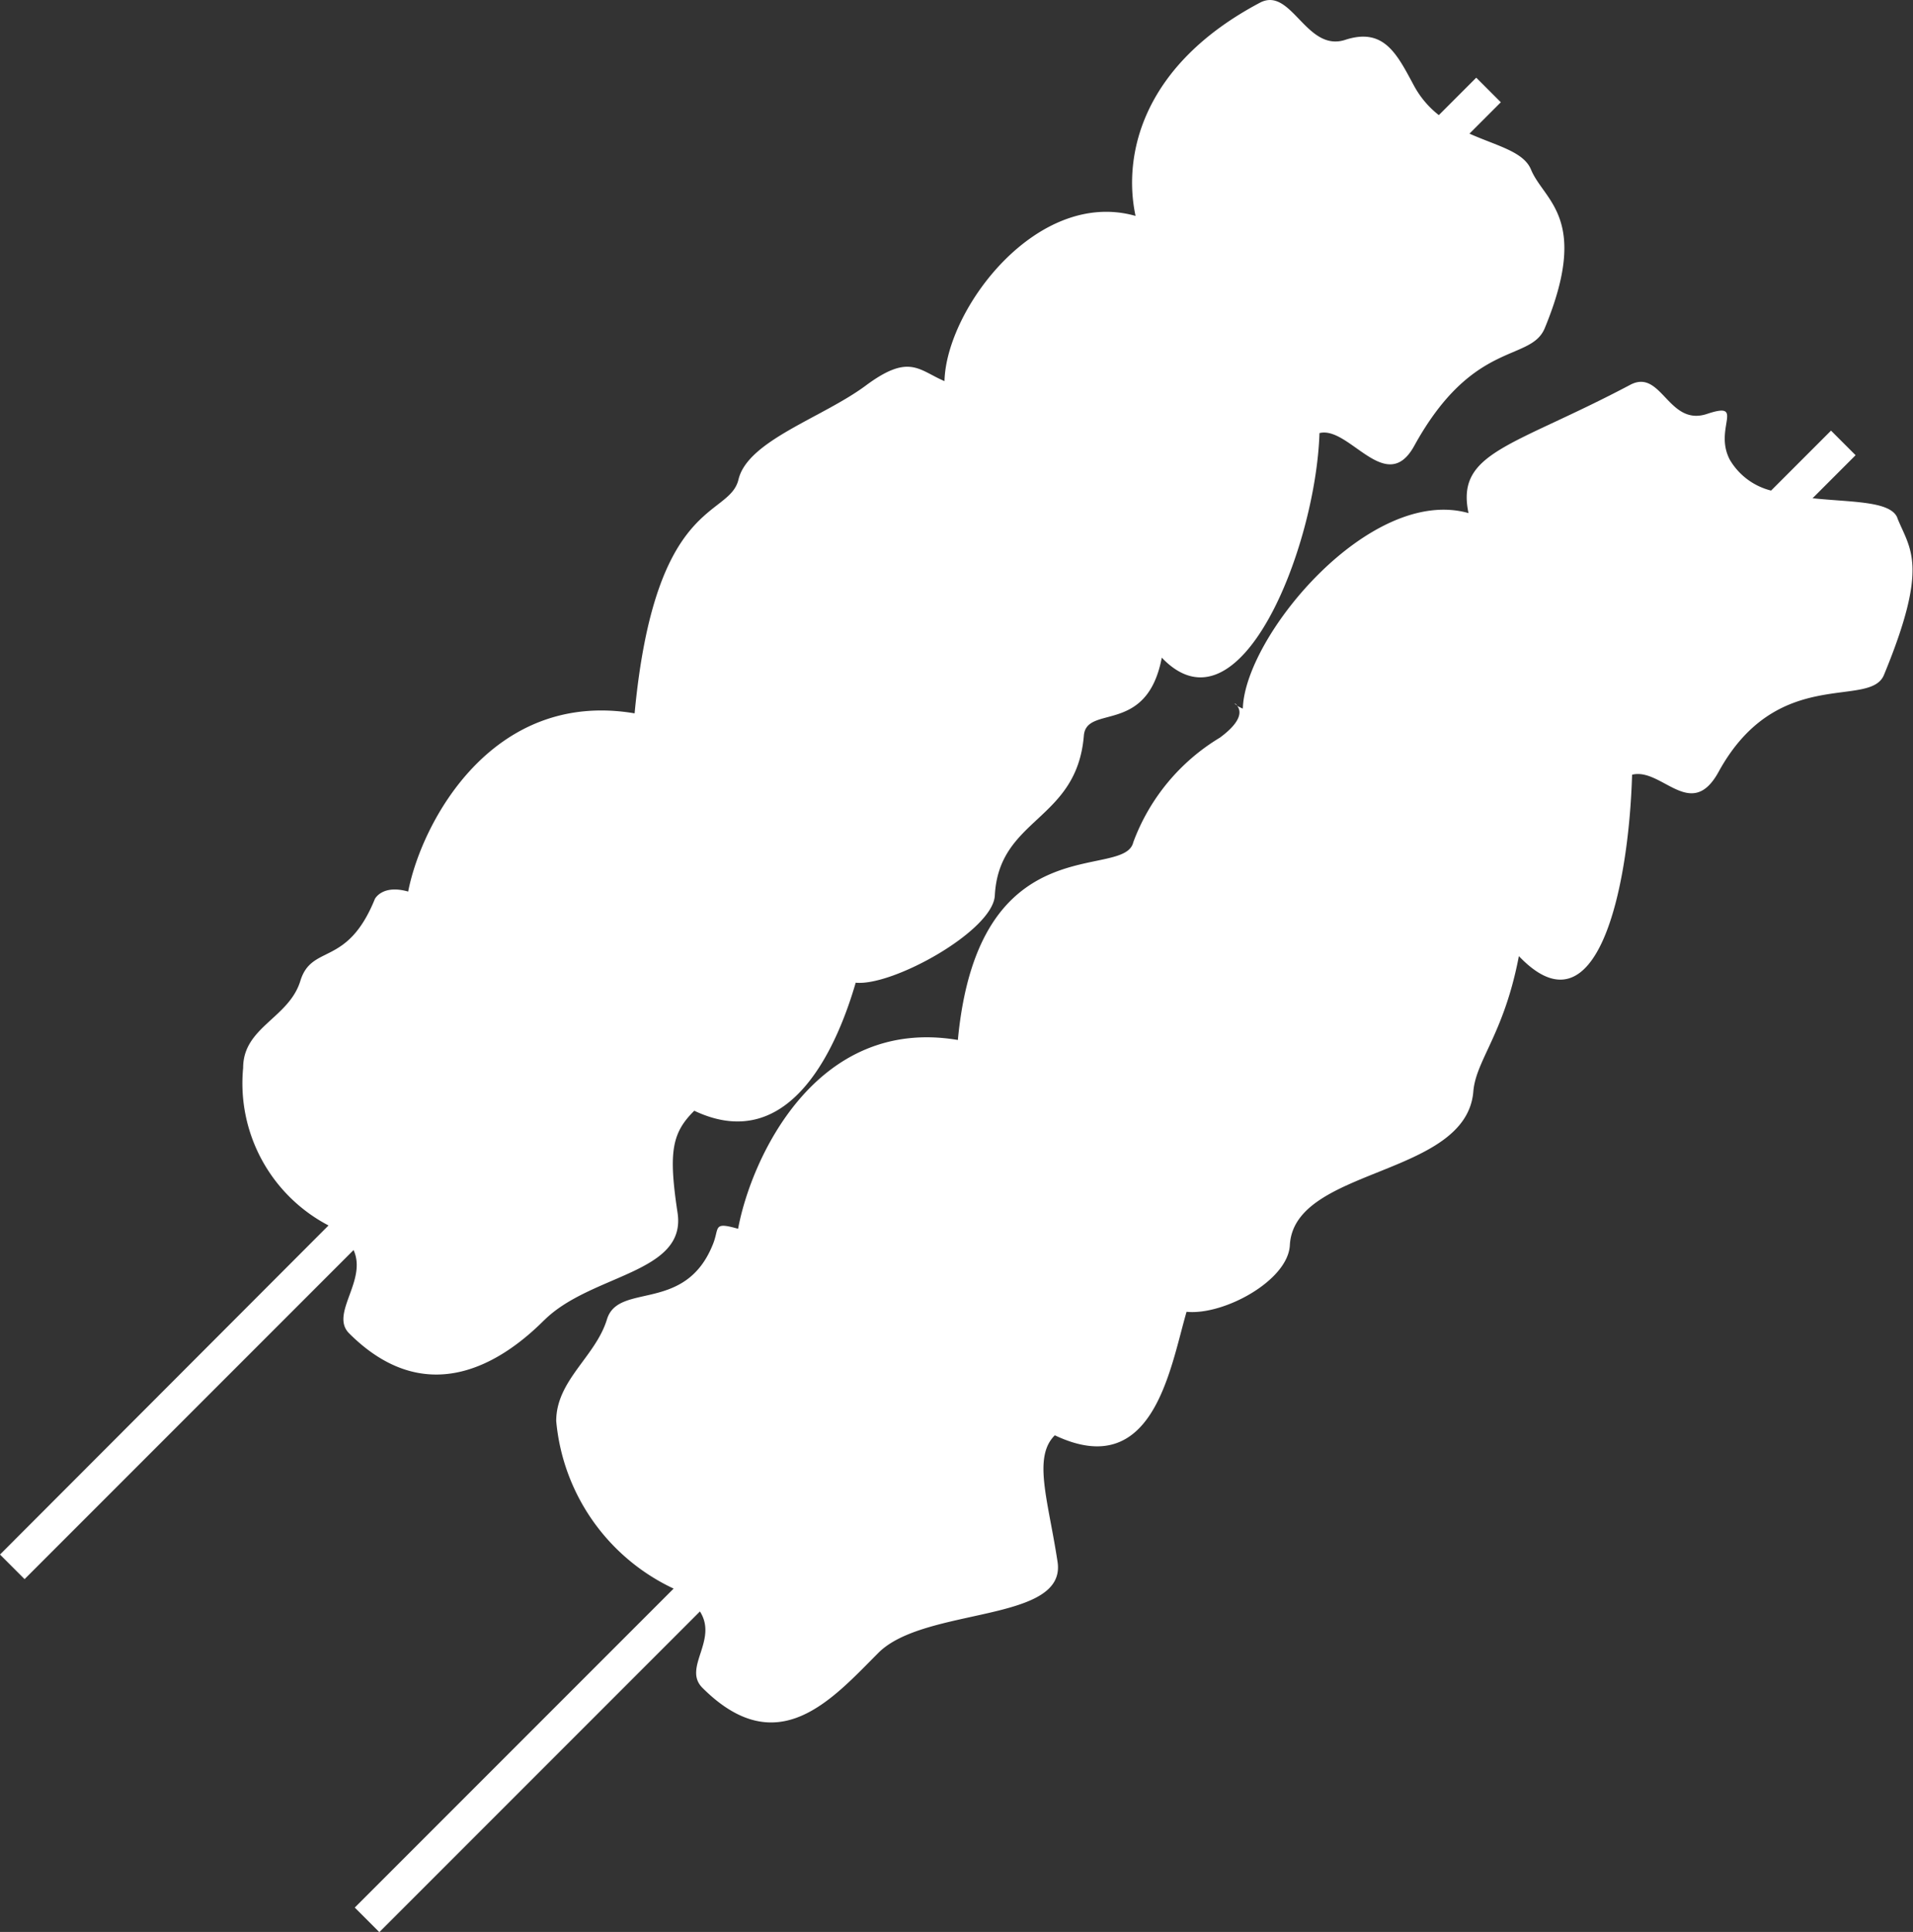
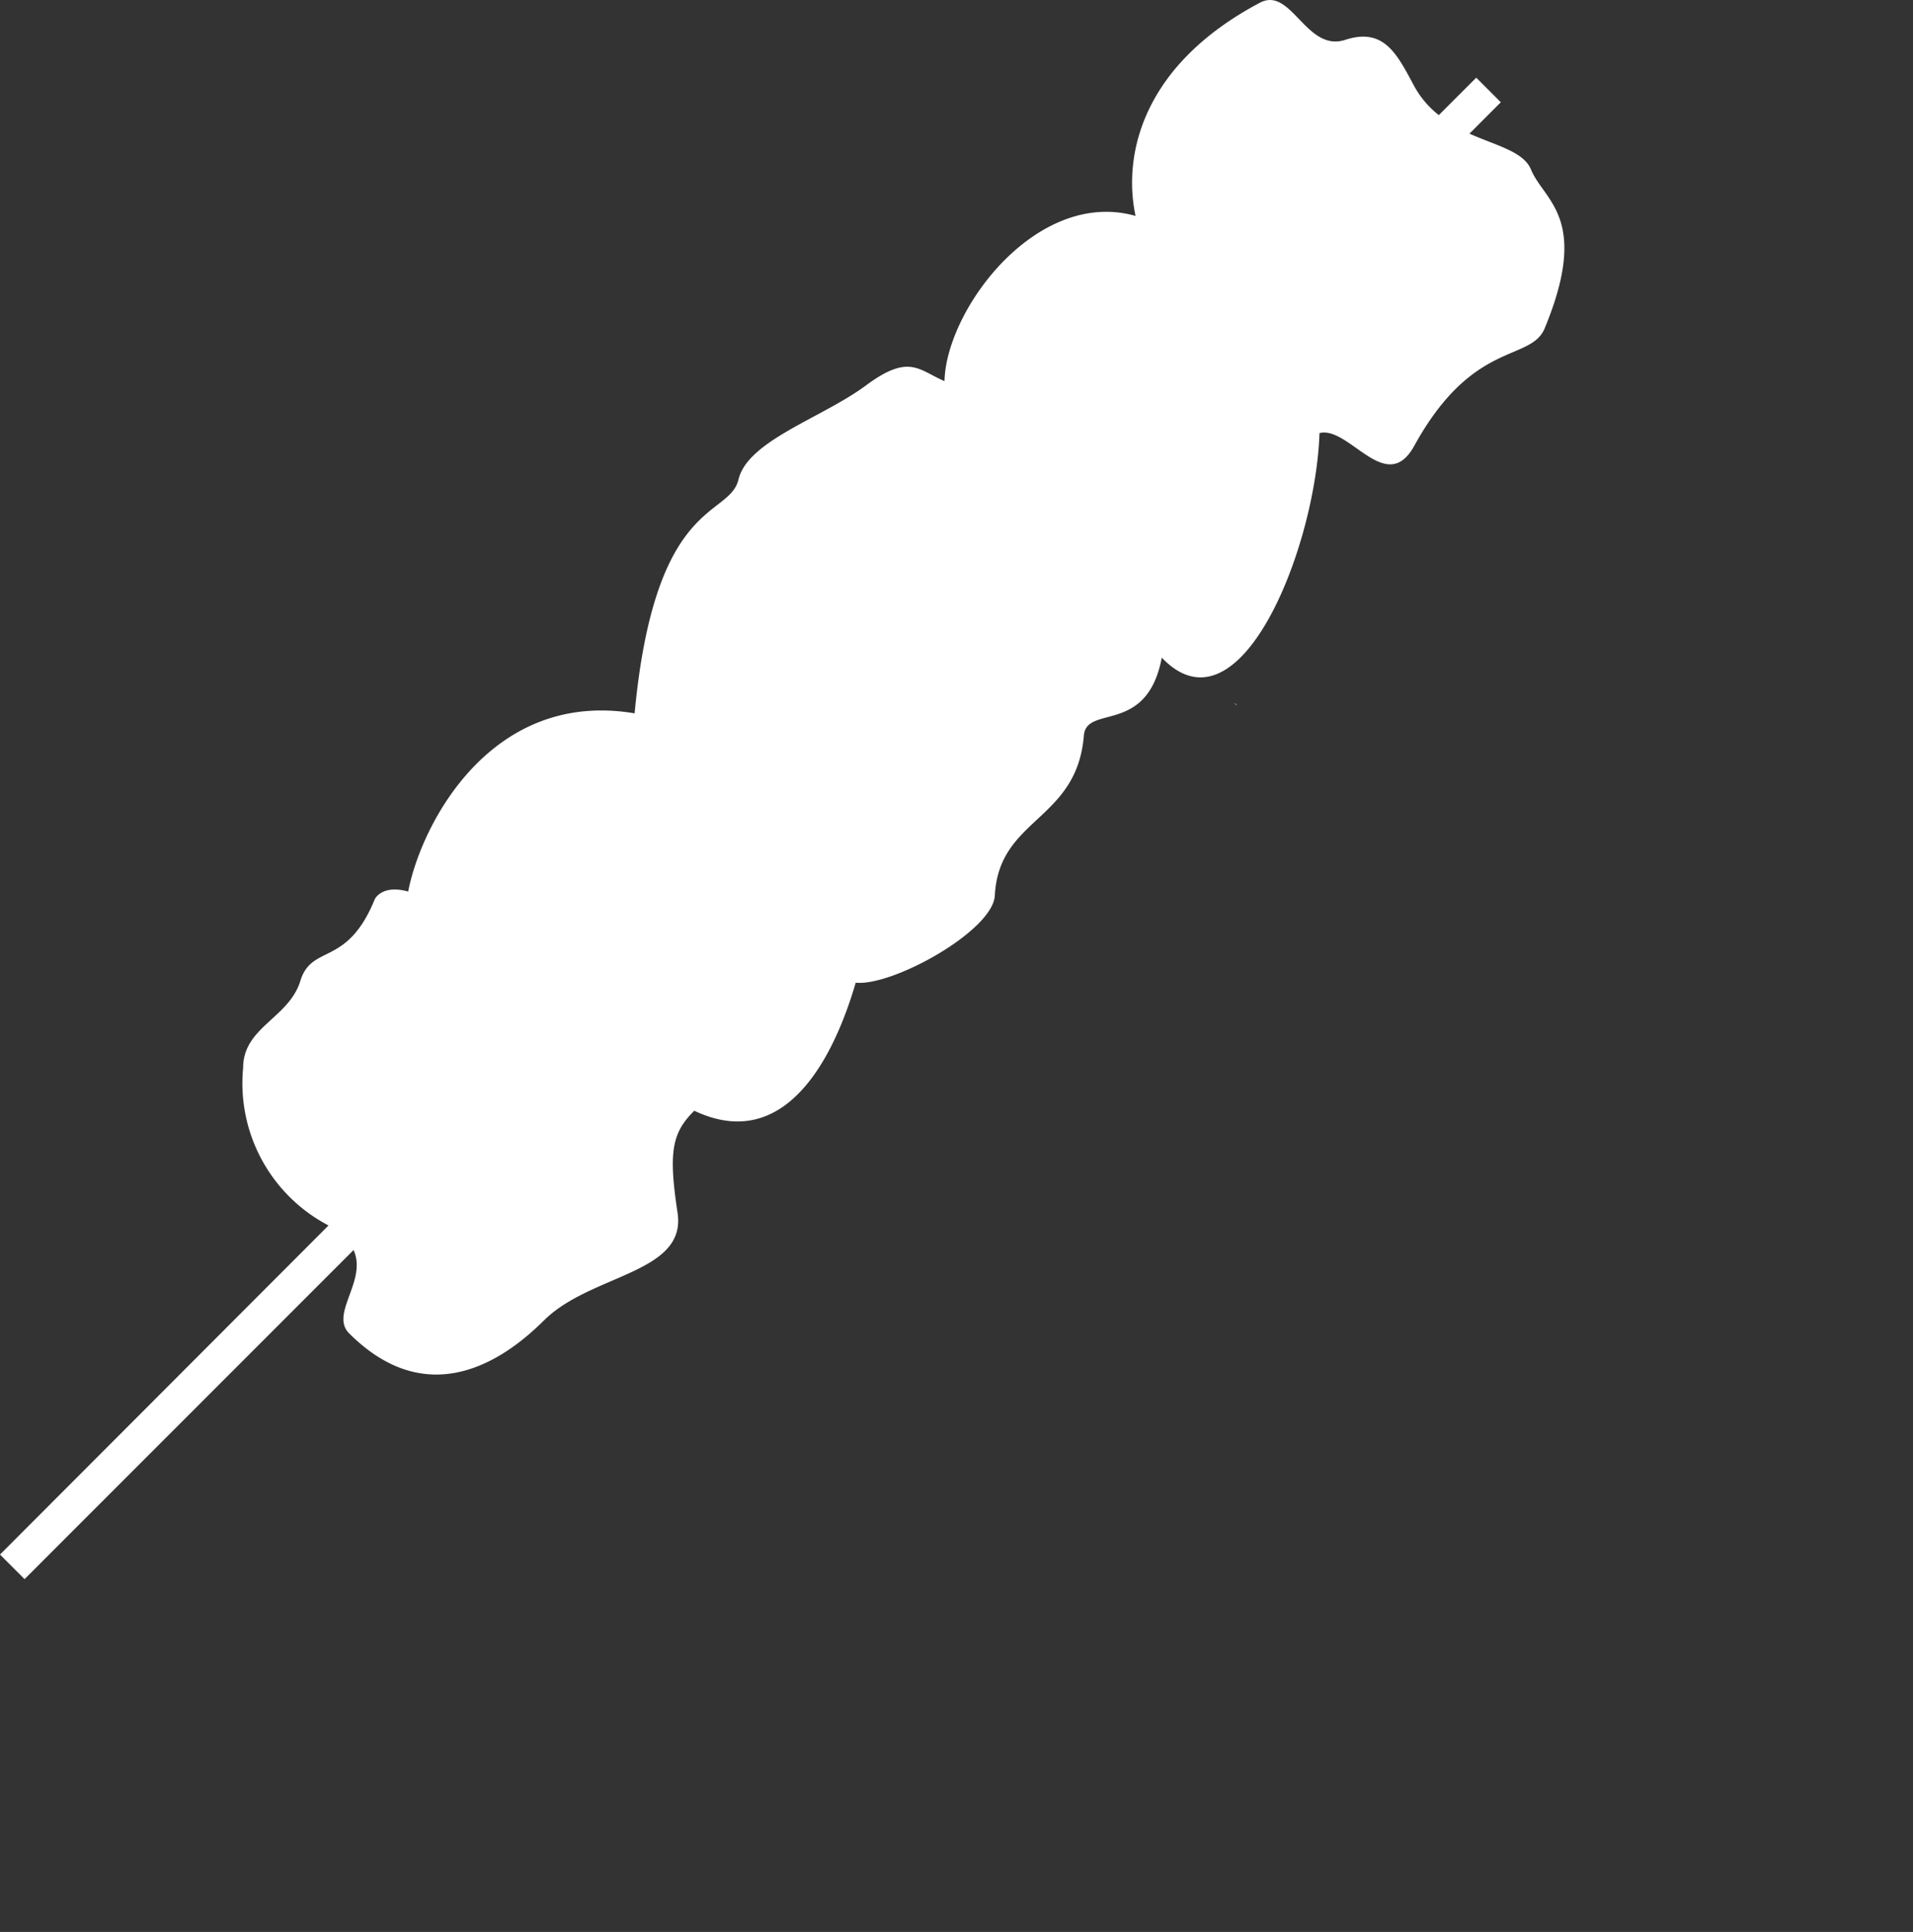
<svg xmlns="http://www.w3.org/2000/svg" width="28.725" height="29" viewBox="0 0 28.725 29">
  <rect x="0" y="0" width="28.725" height="29" fill="#333333" stroke="none" />
  <defs>
    <style>
      .cls-1 {
        fill: #fff;
      }
    </style>
  </defs>
  <g id="_レイヤー_1-2" transform="translate(0 0.006)">
    <path id="パス_1074" data-name="パス 1074" class="cls-1" d="M8.168,19.815c.7-.7,2.145-.7,2.006-1.616s-.084-1.2.251-1.532c1.477.7,2.173-1.059,2.424-1.922.557.056,2.062-.78,2.089-1.309.062-1.174,1.23-1.11,1.337-2.4.039-.473.947,0,1.17-1.17,1.17,1.226,2.312-1.644,2.368-3.371.446-.111,1,.952,1.421.195.885-1.61,1.75-1.256,1.962-1.771.684-1.656-.013-1.907-.207-2.38-.111-.27-.513-.355-.924-.539l.471-.471-.369-.369-.562.562a1.413,1.413,0,0,1-.37-.436C20.981.816,20.788.4,20.2.592s-.808-.808-1.282-.557c-1.765.934-2.062,2.284-1.867,3.2-1.477-.418-2.842,1.393-2.869,2.48-.39-.167-.529-.418-1.181.066s-1.772.825-1.912,1.41-1.253.251-1.56,3.511c-2.145-.362-3.2,1.644-3.4,2.675-.39-.111-.5.111-.5.111-.418,1.031-.947.669-1.119,1.23s-.859.692-.859,1.305a2.407,2.407,0,0,0,1.282,2.366L0,23.329l.369.369,4.94-4.94c.21.46-.361.957-.066,1.251,1.128,1.126,2.229.5,2.925-.195Z" transform="translate(0 0)" />
-     <path id="パス_1075" data-name="パス 1075" class="cls-1" d="M125.113,111.677c-.105-.254-.685-.231-1.273-.293l.646-.646-.369-.369-.9.9a1,1,0,0,1-.618-.46c-.252-.472.242-.886-.343-.691s-.682-.687-1.155-.436c-1.765.934-2.622,1.006-2.427,1.925-1.477-.418-3.361,1.848-3.389,2.935a.917.917,0,0,1-.086-.042c.051.06.1.214-.259.478a3.077,3.077,0,0,0-1.3,1.57c-.139.585-2.327-.292-2.634,2.968-2.145-.362-3.109,1.8-3.3,2.834-.39-.111-.274-.013-.382.242-.418,1.031-1.416.556-1.587,1.117s-.762.914-.762,1.527a3.084,3.084,0,0,0,1.763,2.515l-4.788,4.788.369.369,4.814-4.814c.277.435-.264.846.038,1.147,1.128,1.126,1.945.172,2.641-.525s2.83-.447,2.691-1.366-.376-1.57-.041-1.9c1.477.7,1.727-.99,1.978-1.854.557.056,1.523-.467,1.551-1,.062-1.174,2.648-1.019,2.755-2.306.039-.473.461-.863.684-2.033,1.17,1.226,1.649-1,1.7-2.723.446-.111.886.712,1.3-.045.885-1.61,2.27-.938,2.482-1.453.684-1.656.39-1.884.2-2.357Z" transform="translate(-96.623 -103.911)" />
    <path id="パス_1076" data-name="パス 1076" class="cls-1" d="M354.862,202.2c-.033-.039-.068-.038,0,0Z" transform="translate(-336.284 -191.617)" />
  </g>
</svg>